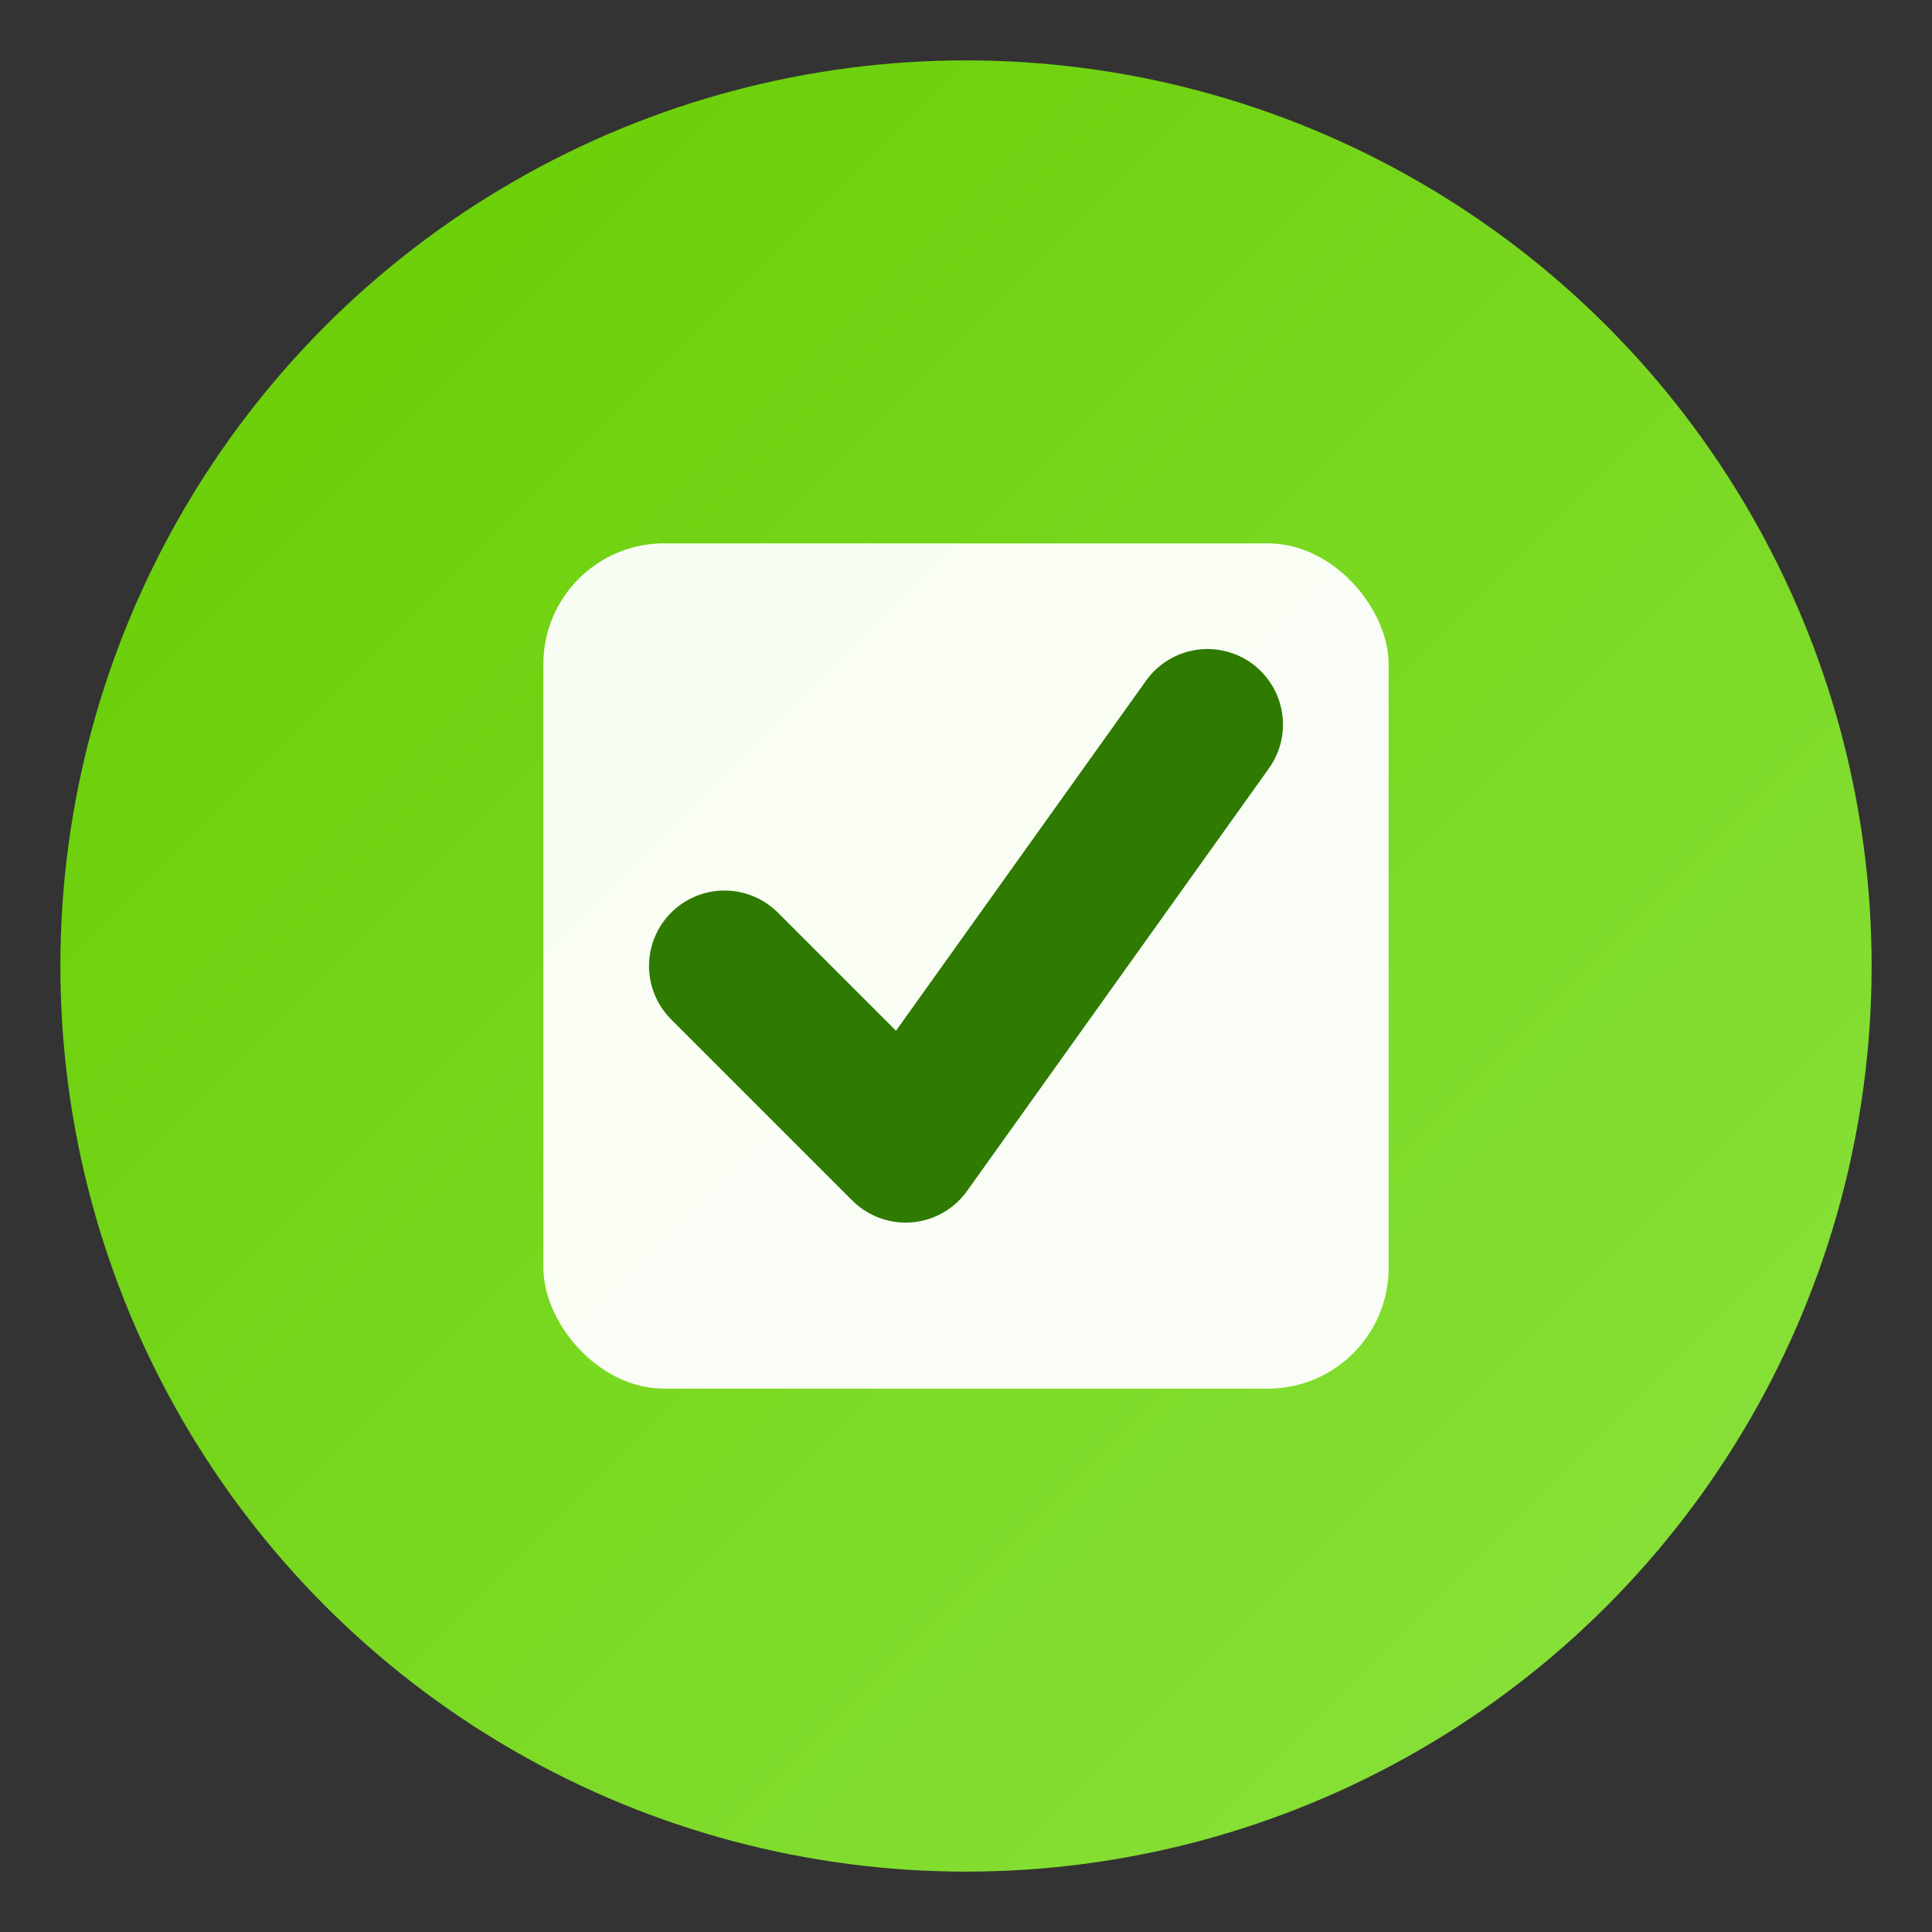
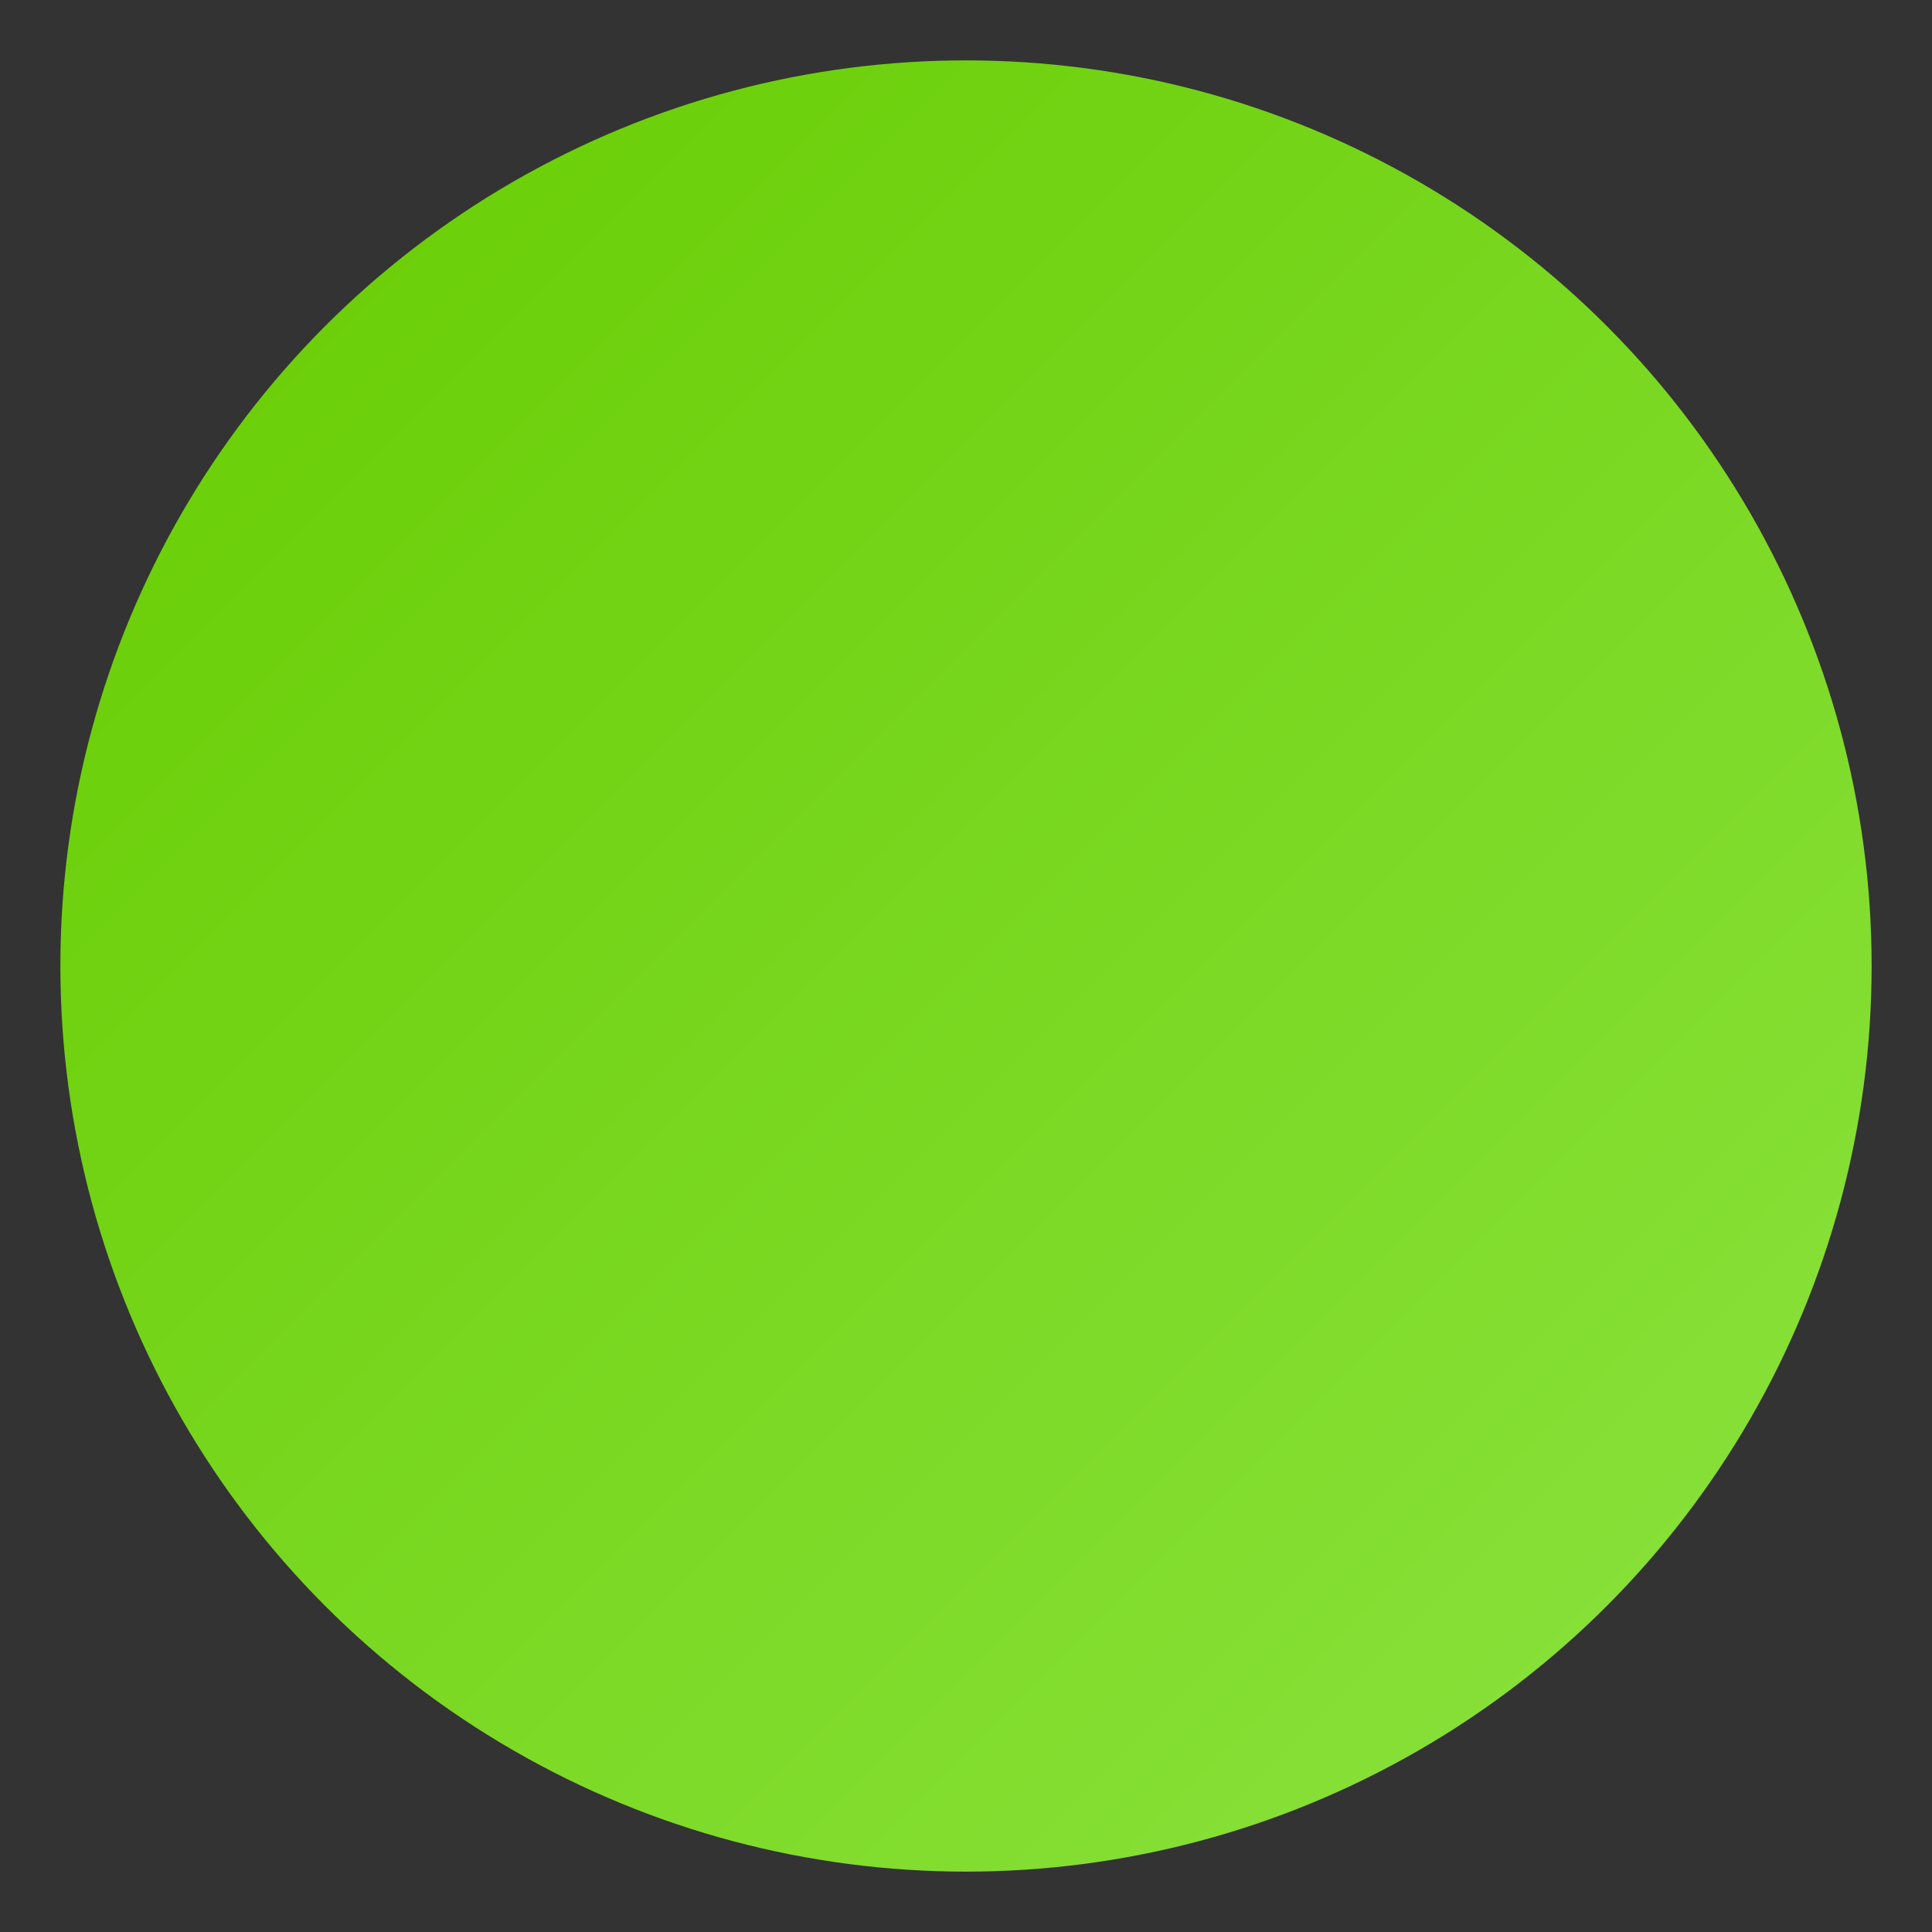
<svg xmlns="http://www.w3.org/2000/svg" viewBox="0 0 32 32">
  <rect x="0" y="0" width="32" height="32" fill="#333333" stroke="none" />
  <defs>
    <linearGradient id="bgGradient" x1="0%" y1="0%" x2="100%" y2="100%">
      <stop offset="0%" style="stop-color:#66cc00;stop-opacity:1" />
      <stop offset="100%" style="stop-color:#8ce340;stop-opacity:1" />
    </linearGradient>
  </defs>
  <circle cx="16" cy="16" r="15" fill="url(#bgGradient)" />
-   <rect x="9" y="9" width="14" height="14" rx="2" fill="white" opacity="0.95" />
-   <path d="M 12 16 L 15 19 L 20 12" stroke="#2f7a00" stroke-width="2.5" stroke-linecap="round" stroke-linejoin="round" fill="none" />
</svg>